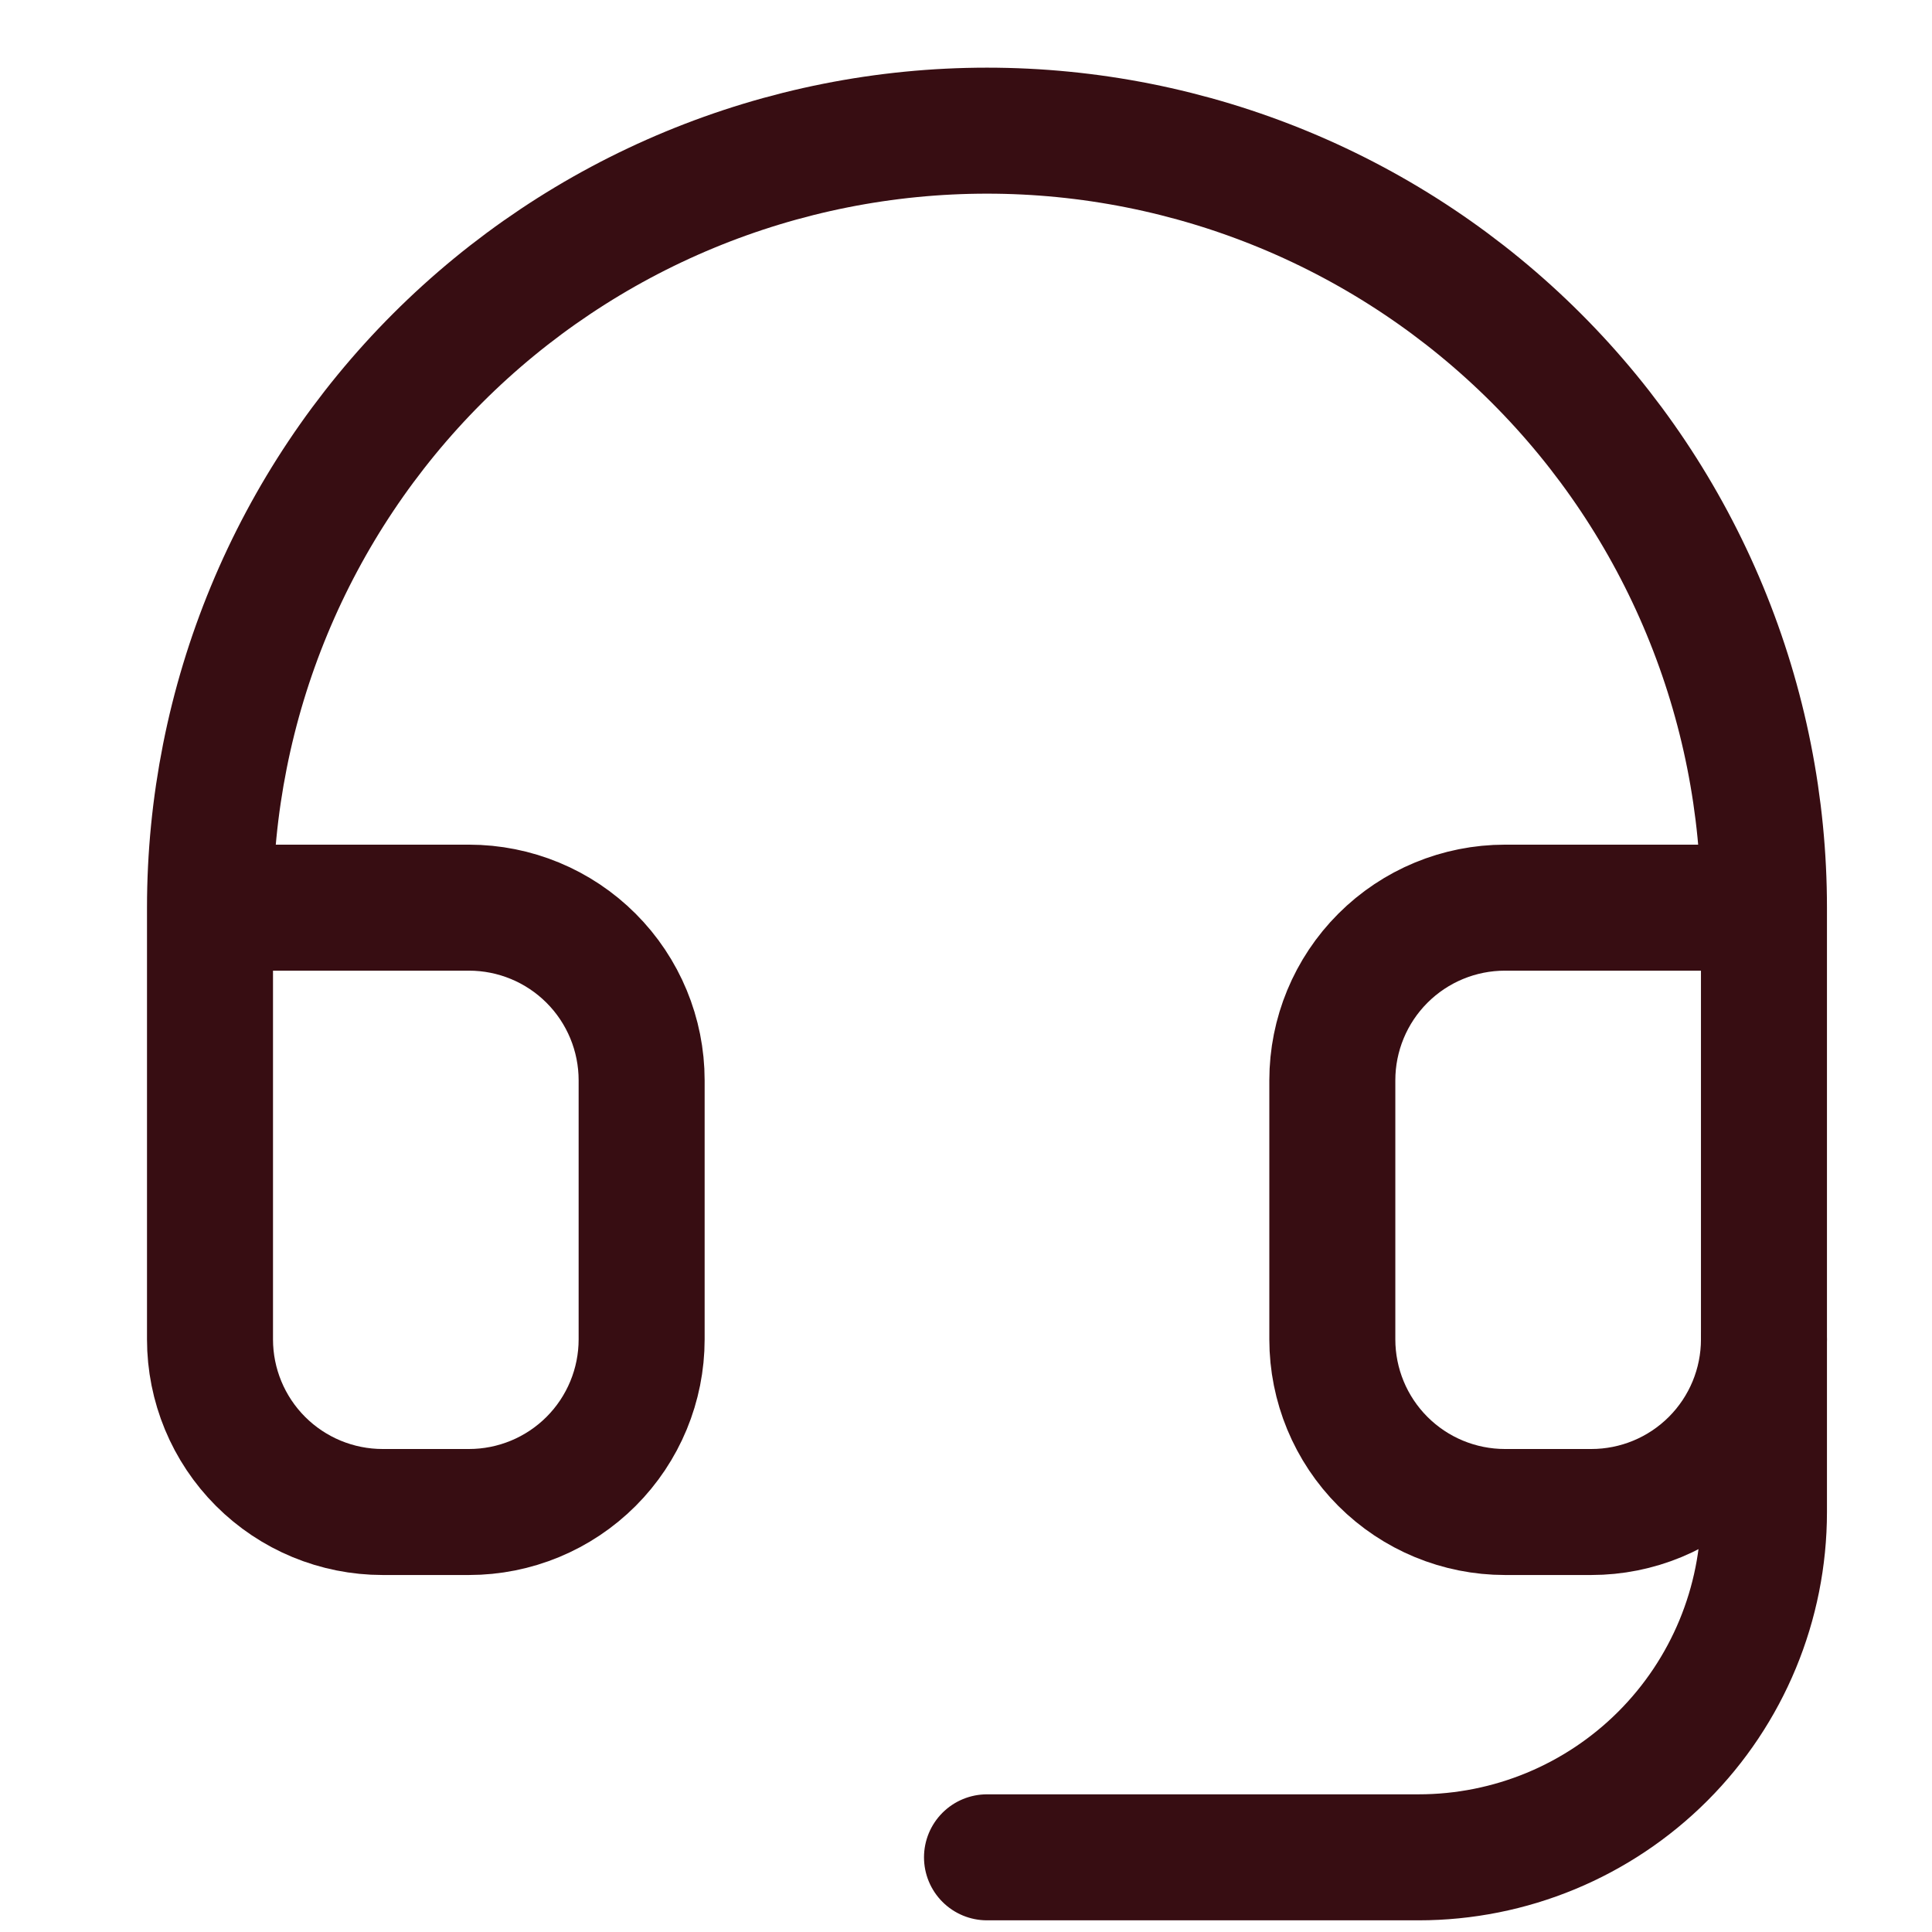
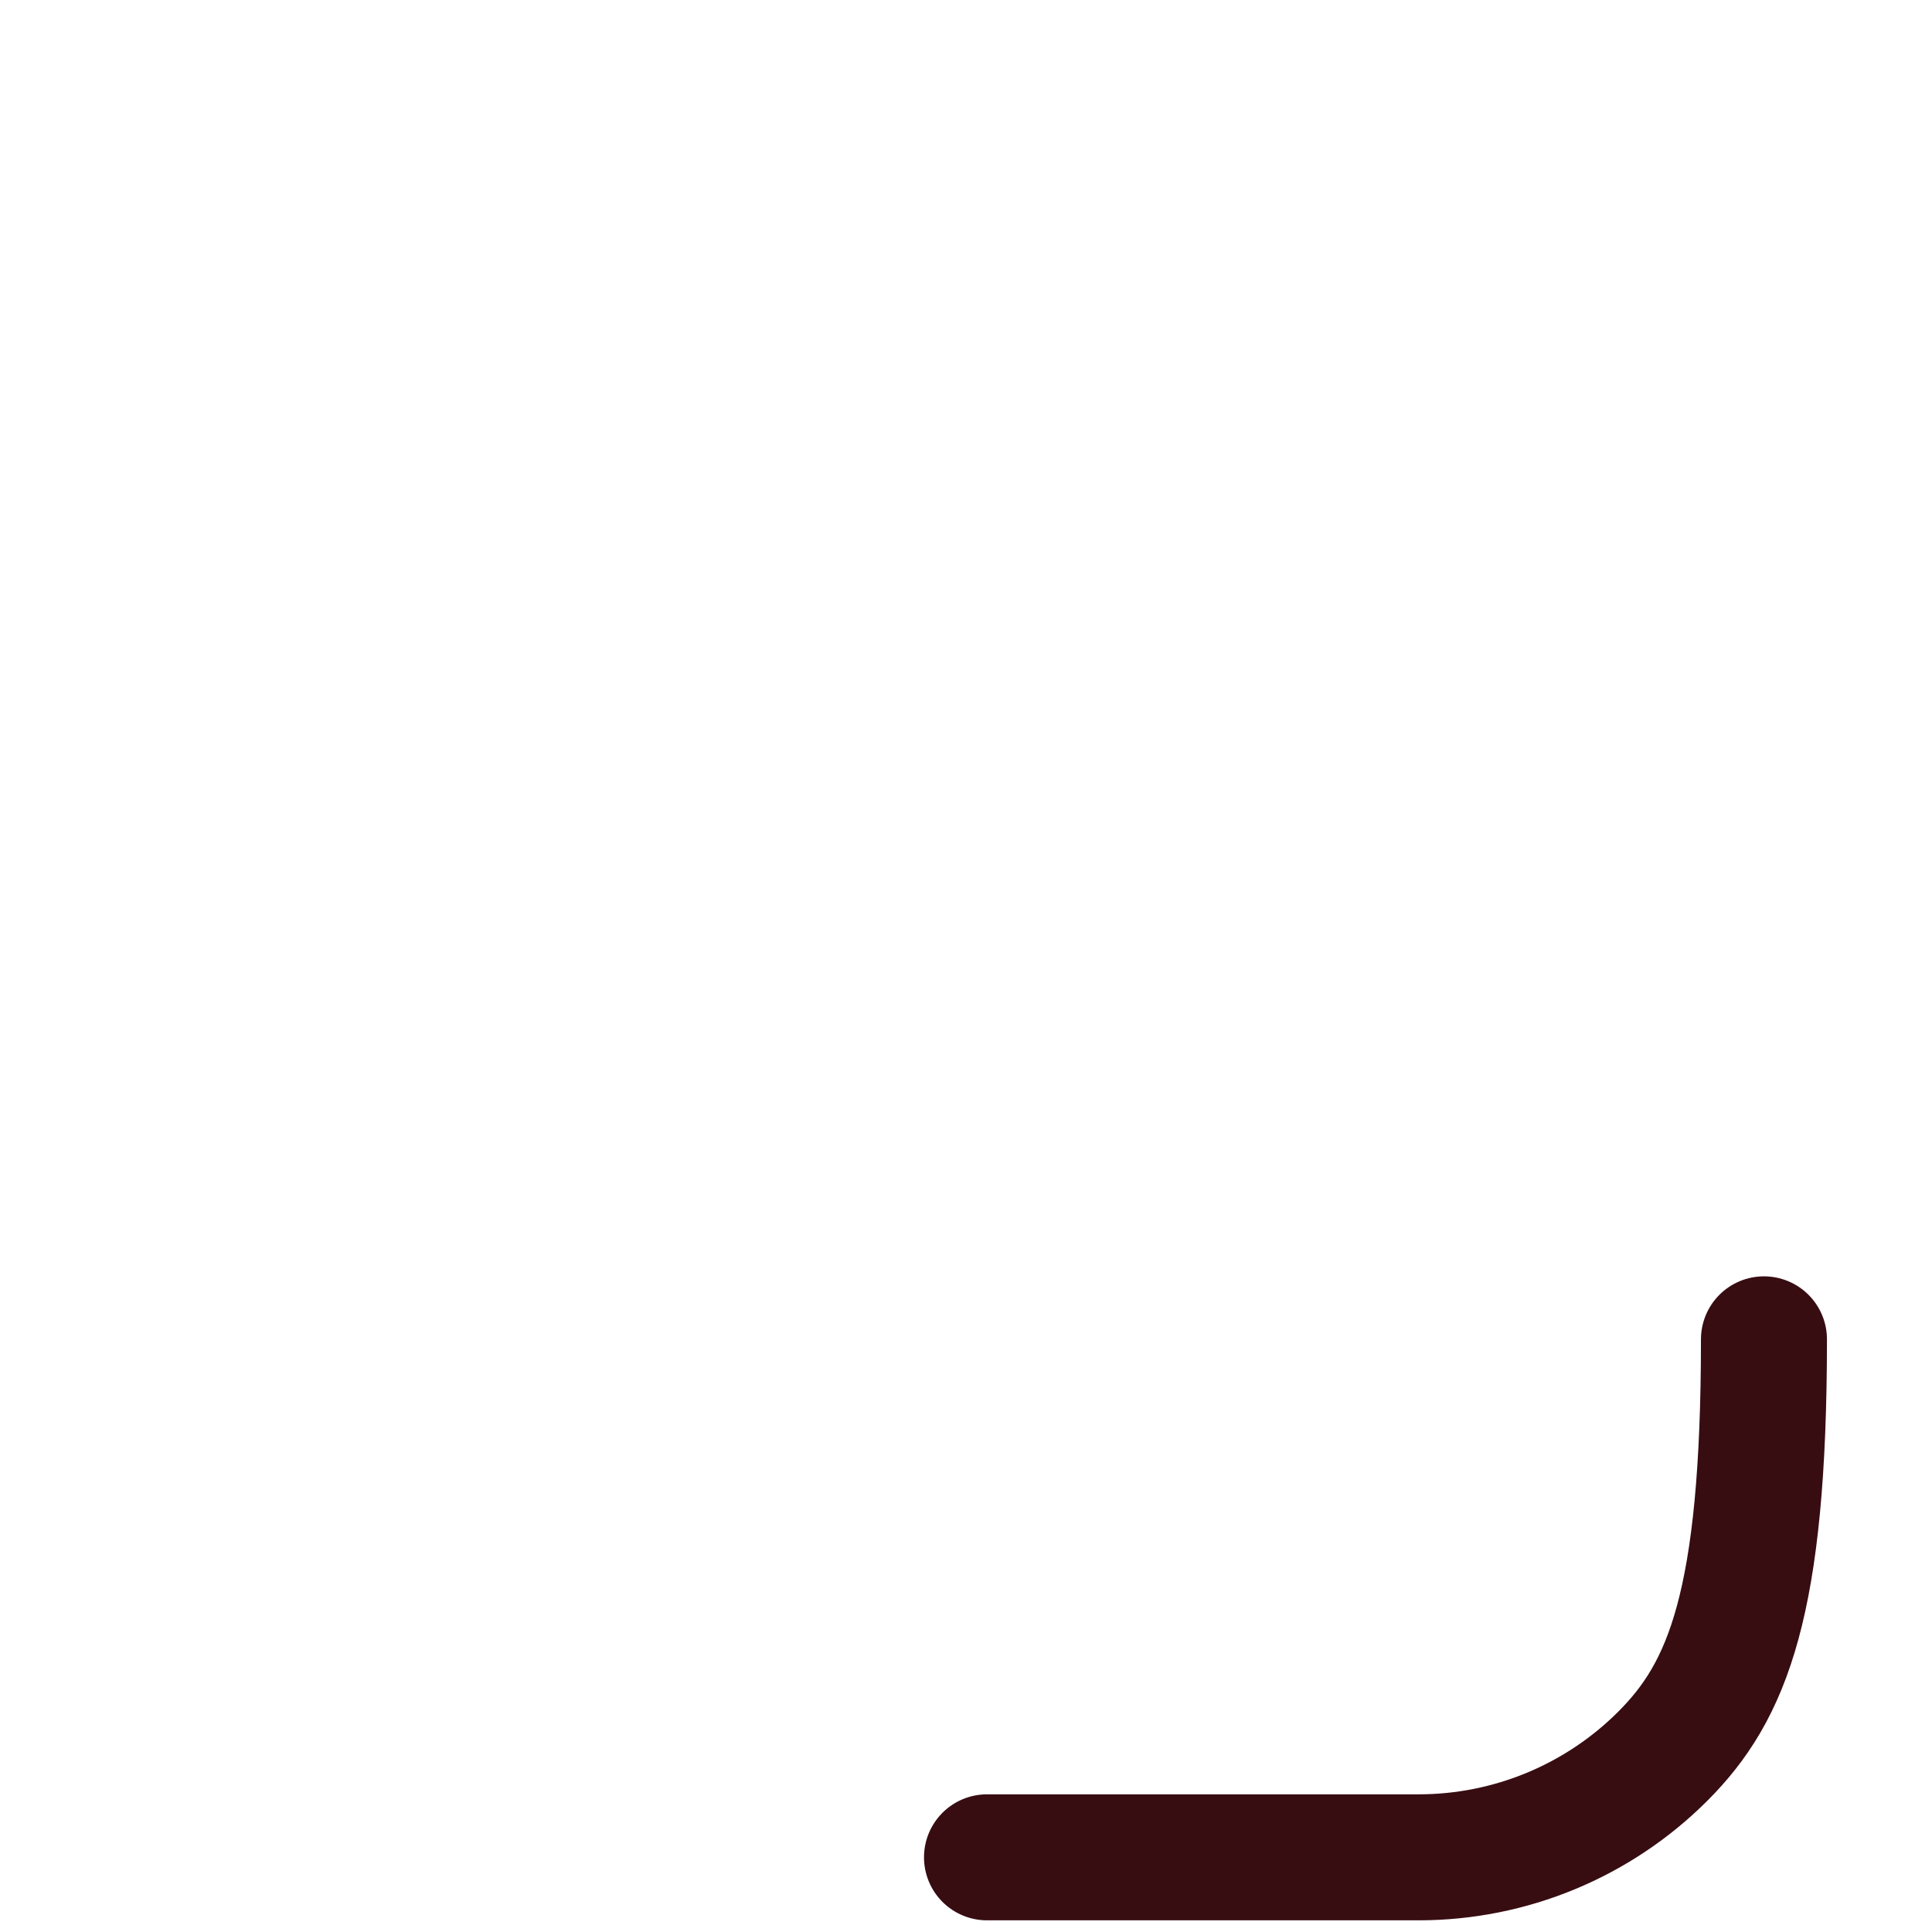
<svg xmlns="http://www.w3.org/2000/svg" width="46" height="46" viewBox="0 0 46 46" fill="none">
-   <path d="M5 21.611H11.166C12.257 21.611 13.302 22.044 14.073 22.815C14.844 23.586 15.277 24.632 15.277 25.722V31.889C15.277 32.979 14.844 34.025 14.073 34.796C13.302 35.567 12.257 36 11.166 36H9.111C8.02 36 6.975 35.567 6.204 34.796C5.433 34.025 5 32.979 5 31.889V21.611ZM5 21.611C5 19.182 5.478 16.776 6.408 14.531C7.337 12.287 8.7 10.248 10.418 8.53C12.136 6.812 14.175 5.449 16.42 4.519C18.664 3.59 21.07 3.111 23.5 3.111C25.929 3.111 28.335 3.59 30.579 4.519C32.824 5.449 34.863 6.812 36.581 8.53C38.299 10.248 39.662 12.287 40.591 14.531C41.521 16.776 41.999 19.182 41.999 21.611M41.999 21.611V31.889C41.999 32.979 41.566 34.025 40.795 34.796C40.024 35.567 38.979 36 37.888 36H35.833C34.742 36 33.697 35.567 32.926 34.796C32.155 34.025 31.722 32.979 31.722 31.889V25.722C31.722 24.632 32.155 23.586 32.926 22.815C33.697 22.044 34.742 21.611 35.833 21.611H41.999Z" stroke="#370D12" stroke-width="3" stroke-linecap="round" stroke-linejoin="round" />
-   <path d="M41.999 31.889V36C41.999 38.181 41.133 40.272 39.591 41.814C38.049 43.356 35.958 44.222 33.777 44.222H23.5" stroke="#370D12" stroke-width="3" stroke-linecap="round" stroke-linejoin="round" />
+   <path d="M41.999 31.889C41.999 38.181 41.133 40.272 39.591 41.814C38.049 43.356 35.958 44.222 33.777 44.222H23.5" stroke="#370D12" stroke-width="3" stroke-linecap="round" stroke-linejoin="round" />
</svg>